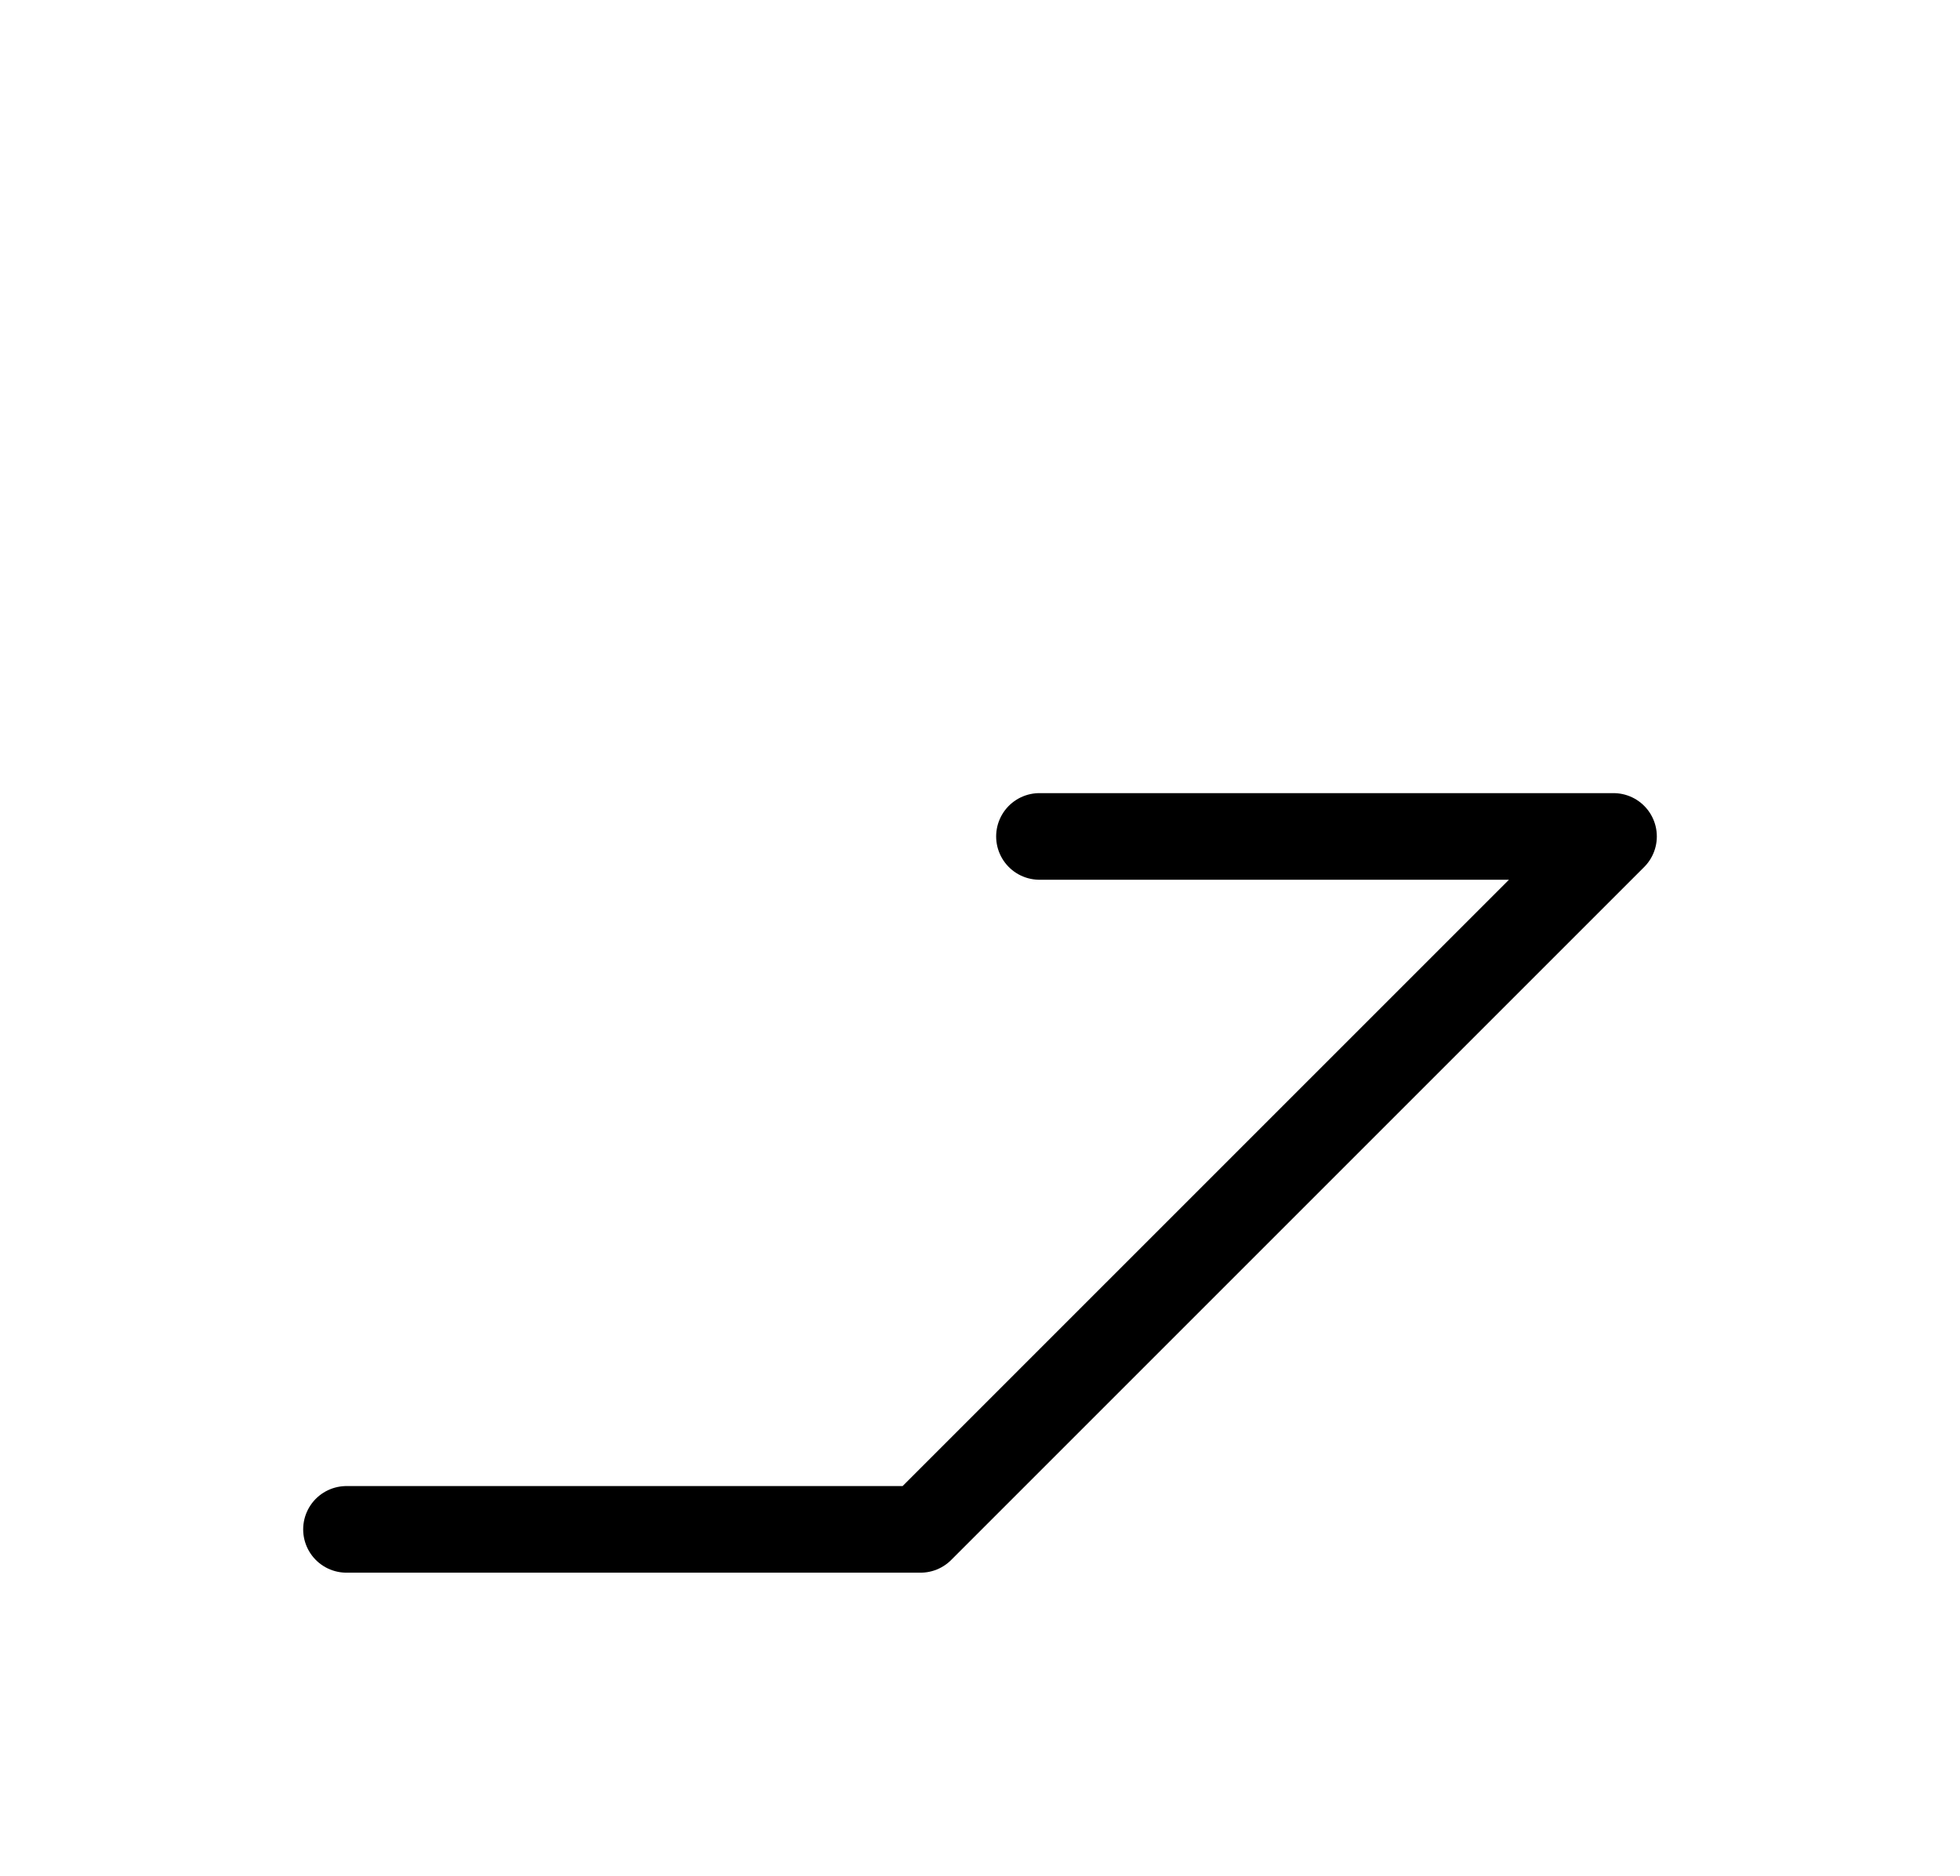
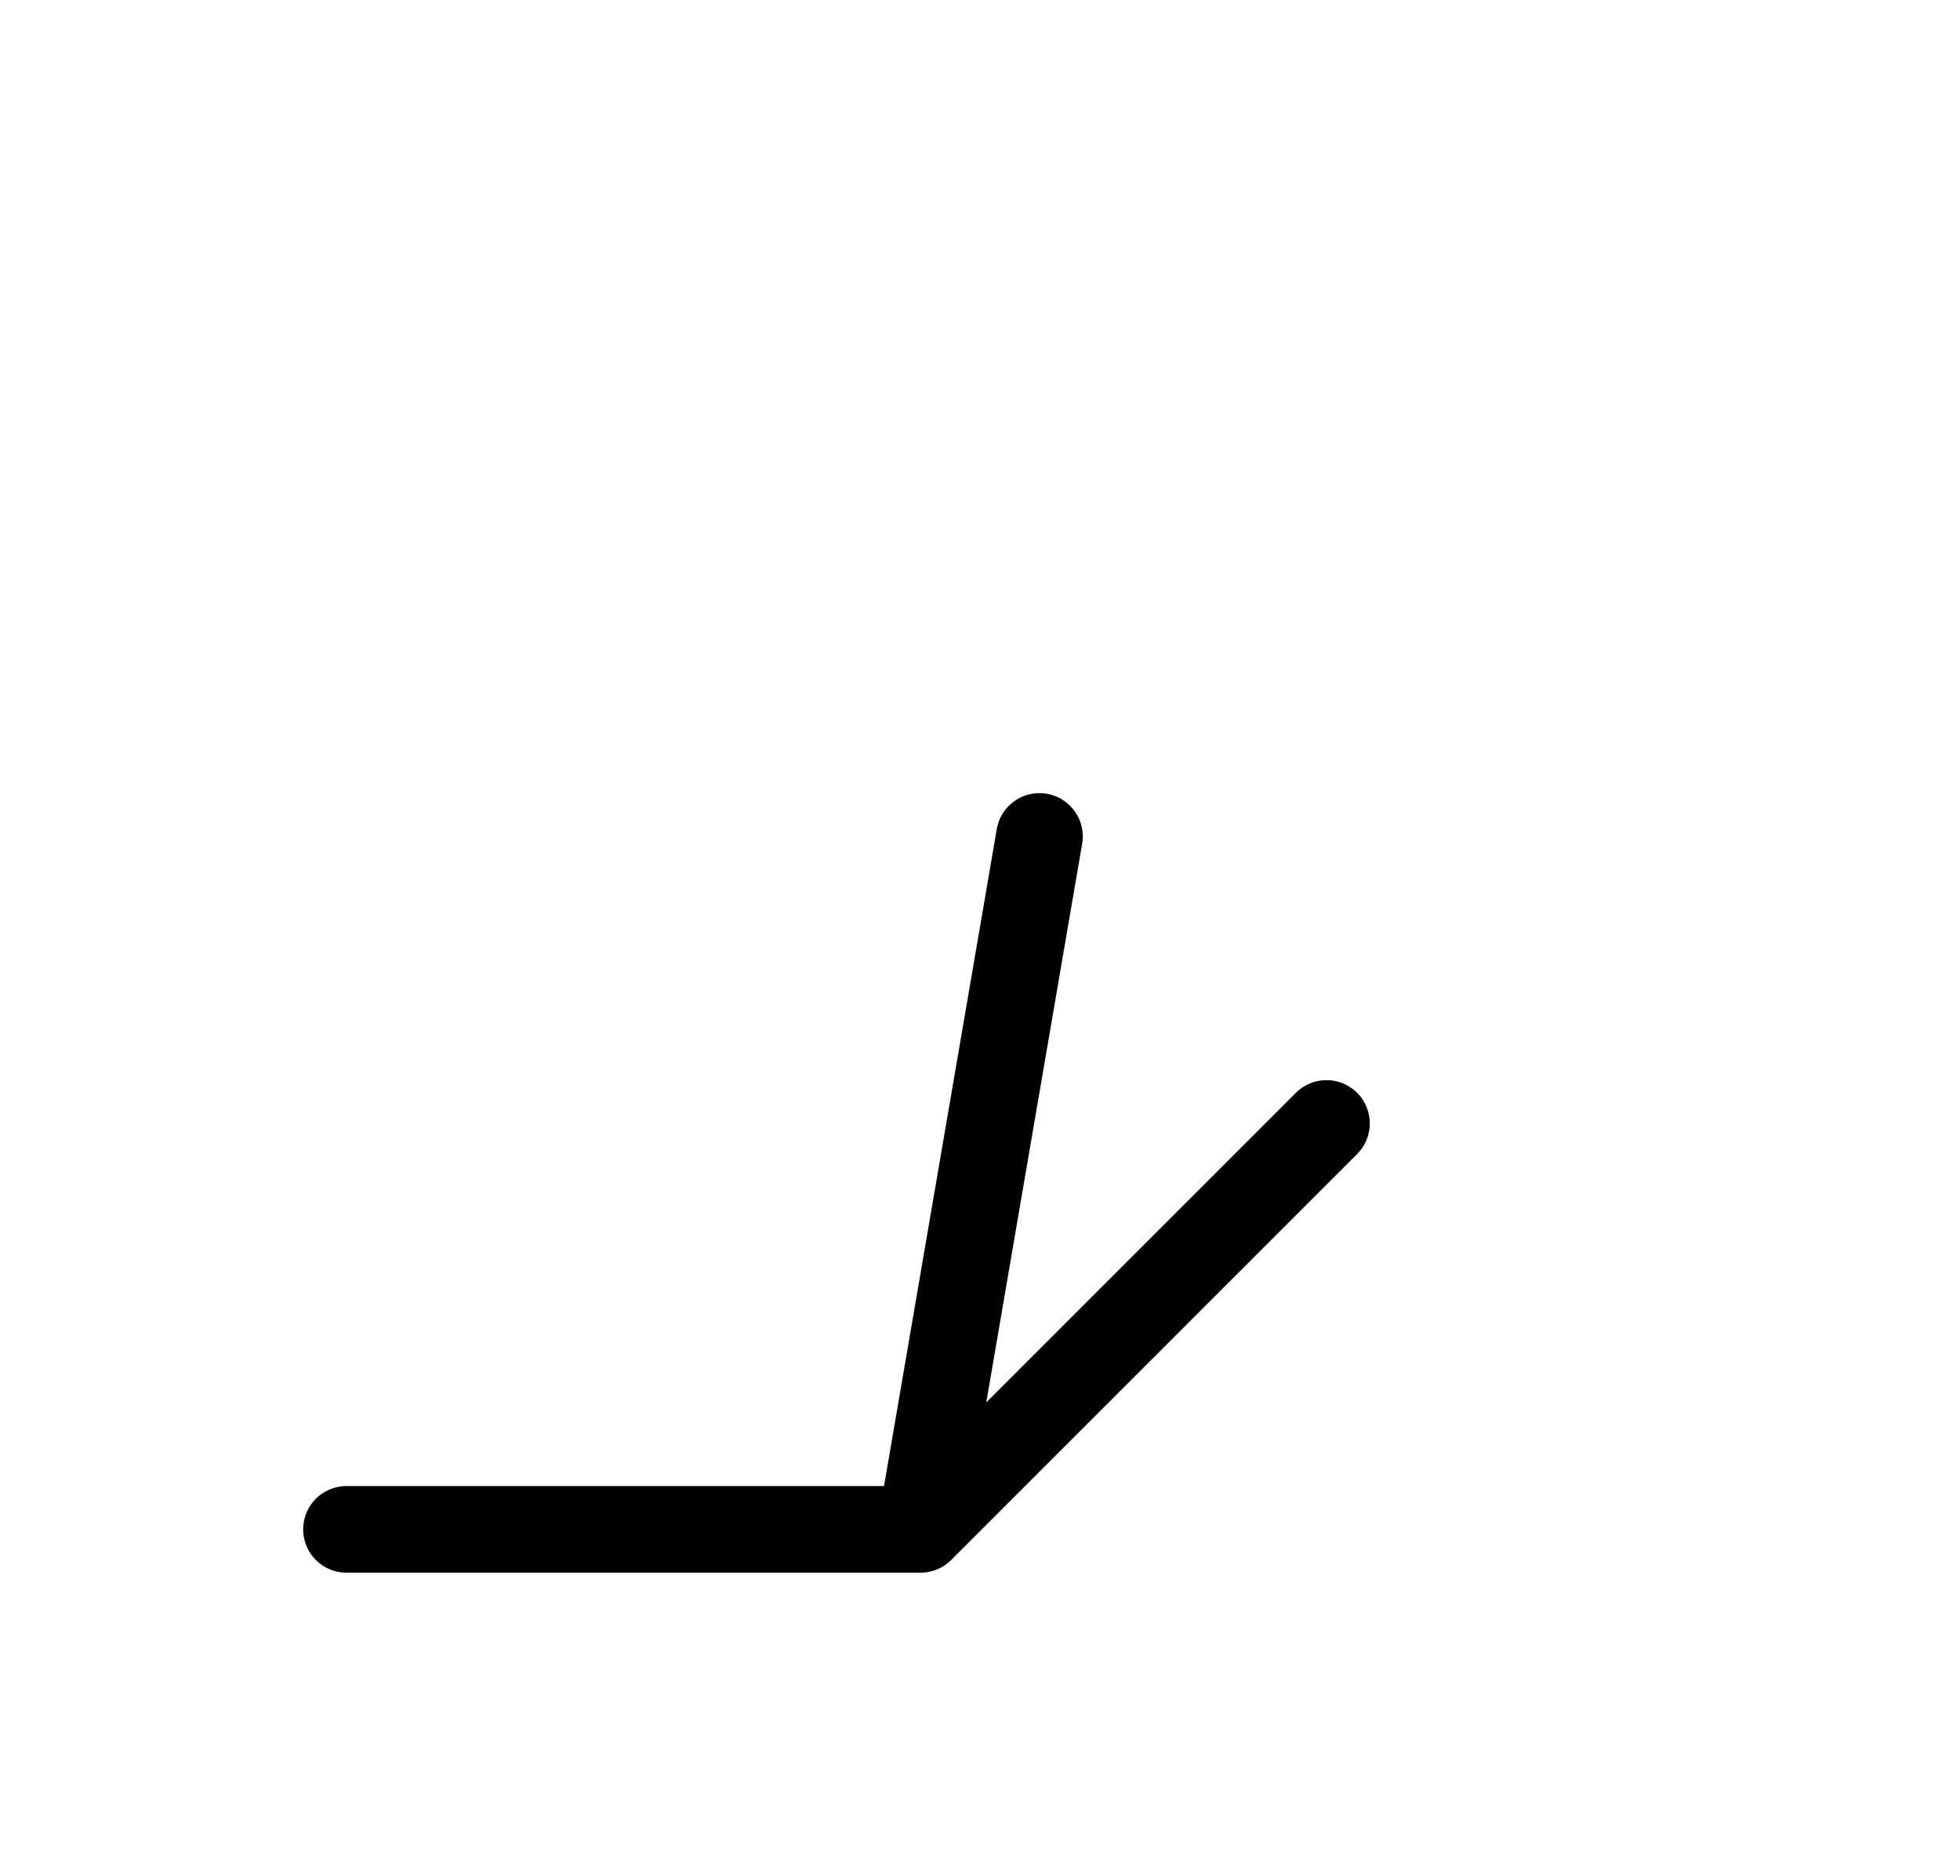
<svg xmlns="http://www.w3.org/2000/svg" xmlns:xlink="http://www.w3.org/1999/xlink" width="28.284" height="27.071" viewBox="0 0 28.284 27.071">
  <defs>
-     <path d="M16.213,19.142 L13.284,22.071 L23.284,12.071 L15.0,12.071 M16.213,19.142 L19.142,16.213 L13.284,22.071 L5.0,22.071" stroke="black" fill="none" stroke-width="1.25" stroke-linecap="round" stroke-linejoin="round" id="d0" />
+     <path d="M16.213,19.142 L13.284,22.071 L15.0,12.071 M16.213,19.142 L19.142,16.213 L13.284,22.071 L5.0,22.071" stroke="black" fill="none" stroke-width="1.25" stroke-linecap="round" stroke-linejoin="round" id="d0" />
  </defs>
  <use xlink:href="#d0" x="0" y="0" />
</svg>